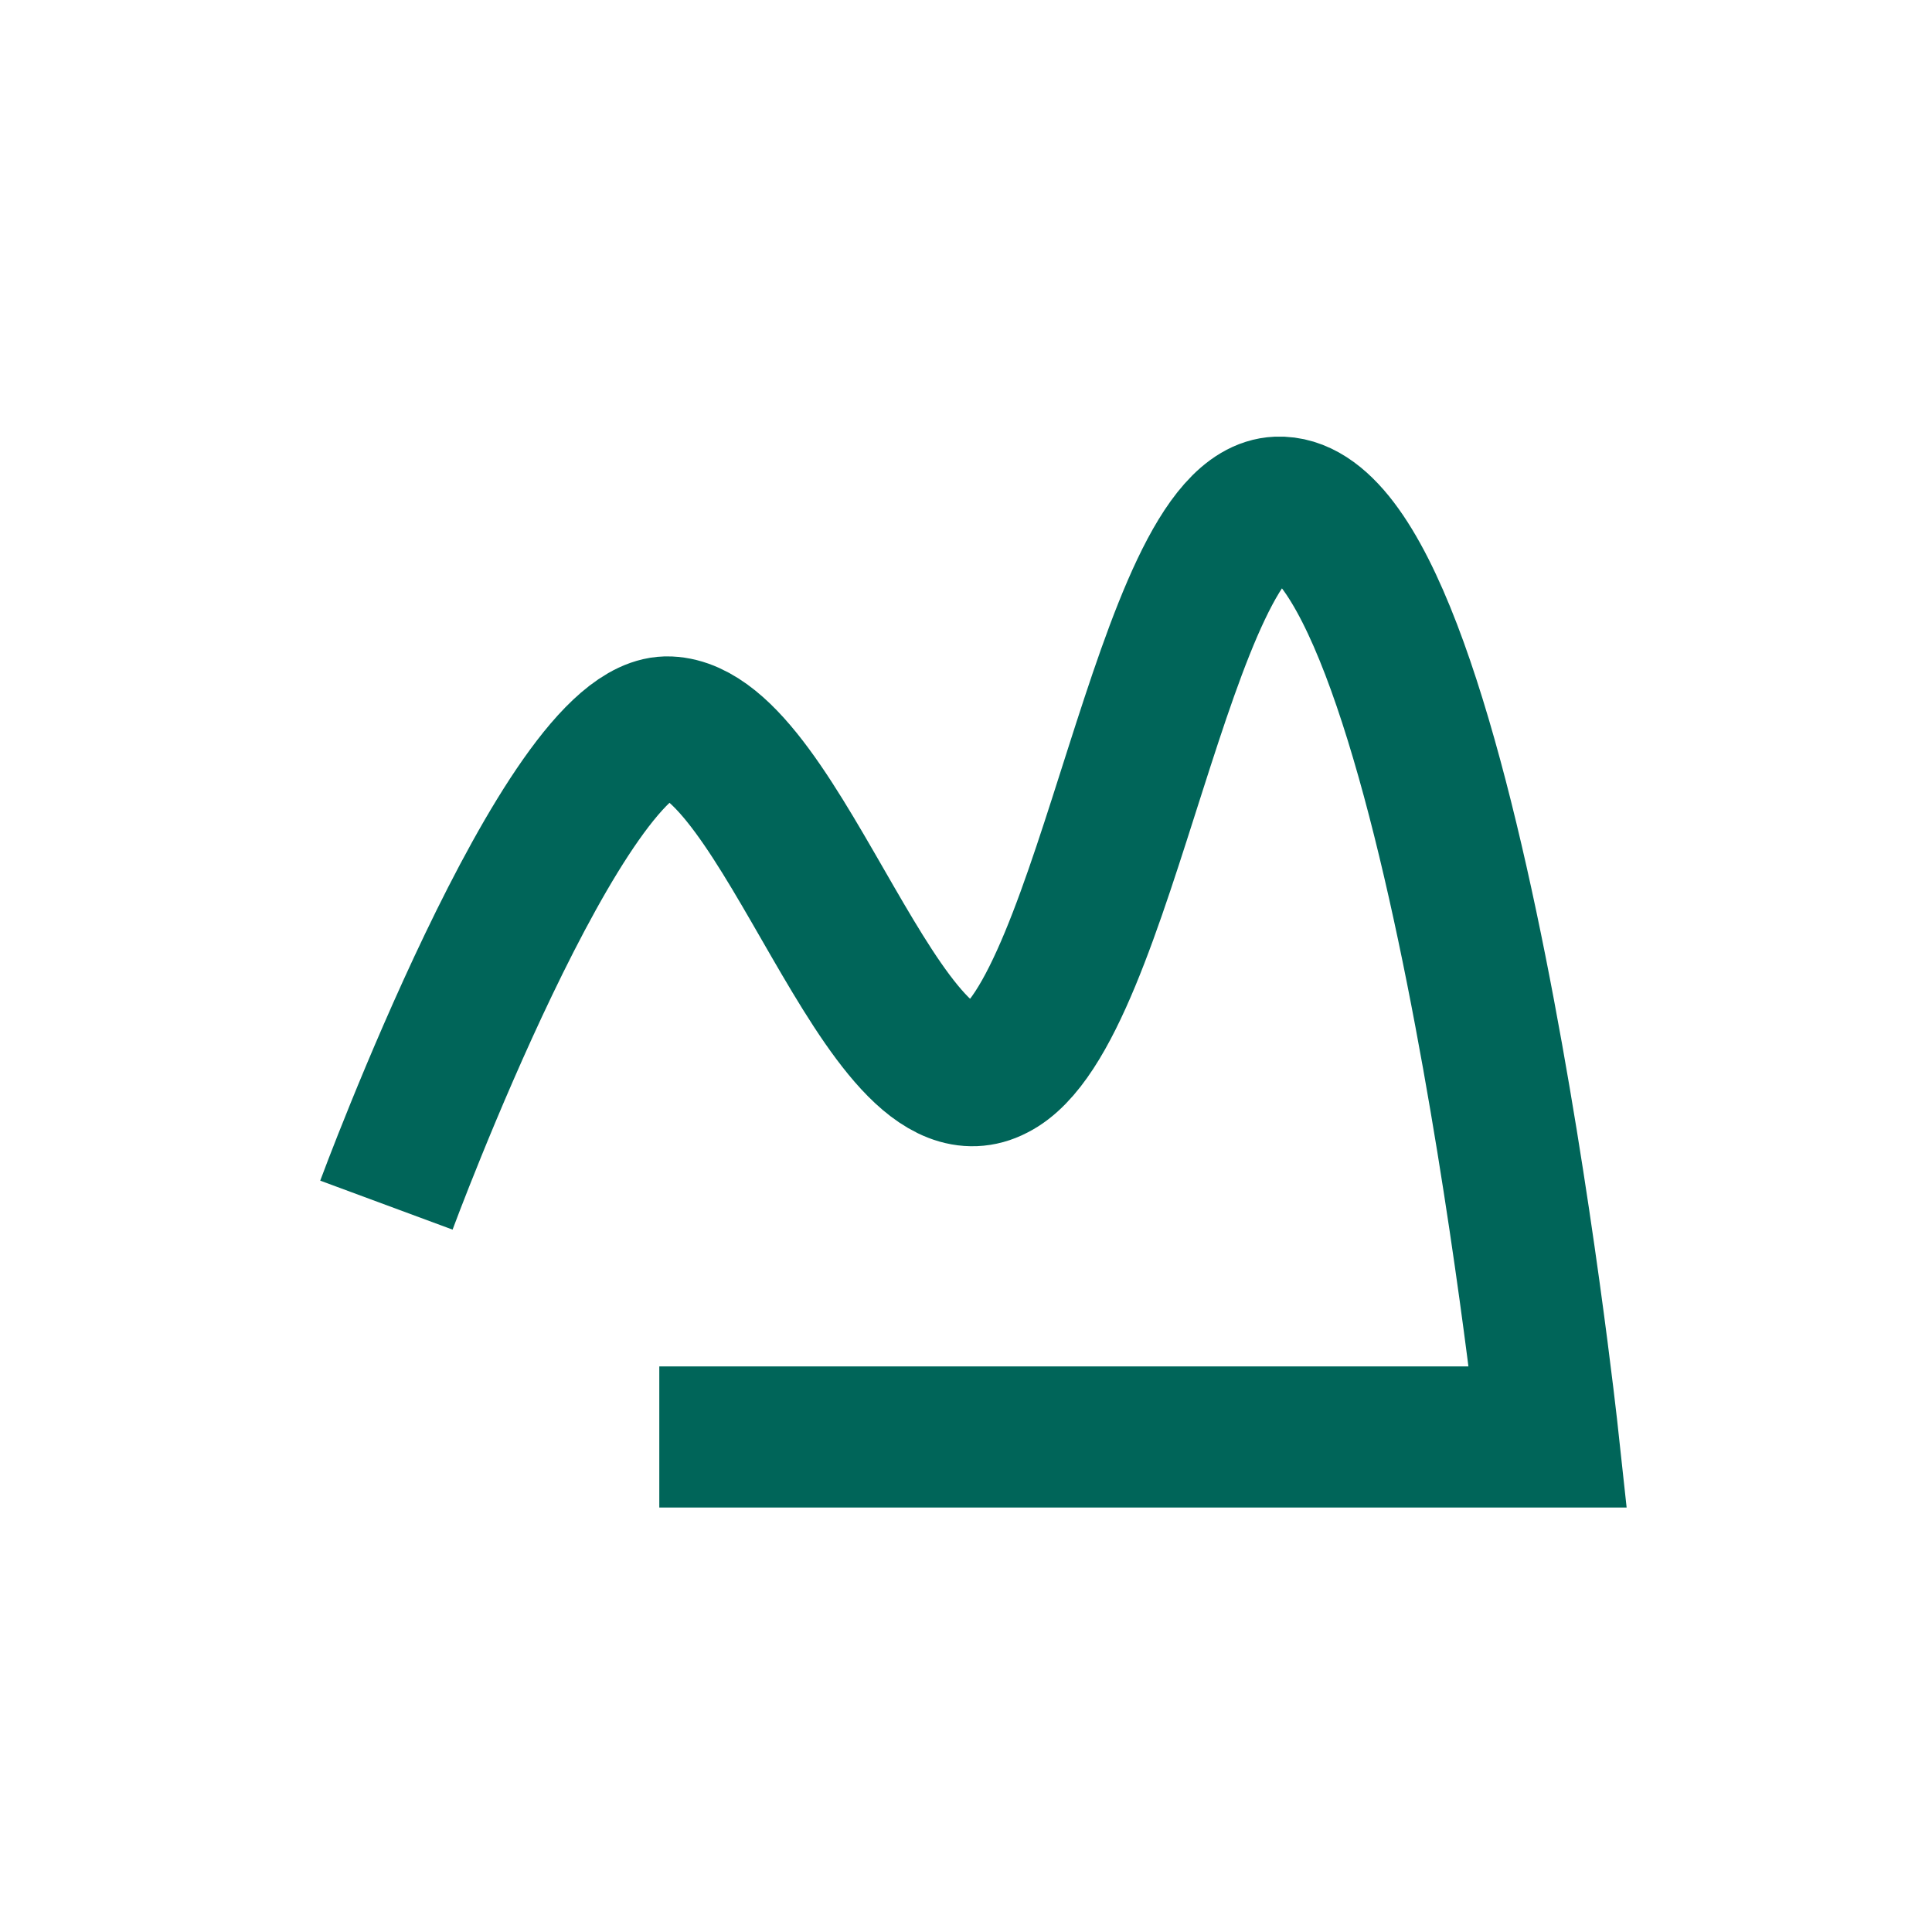
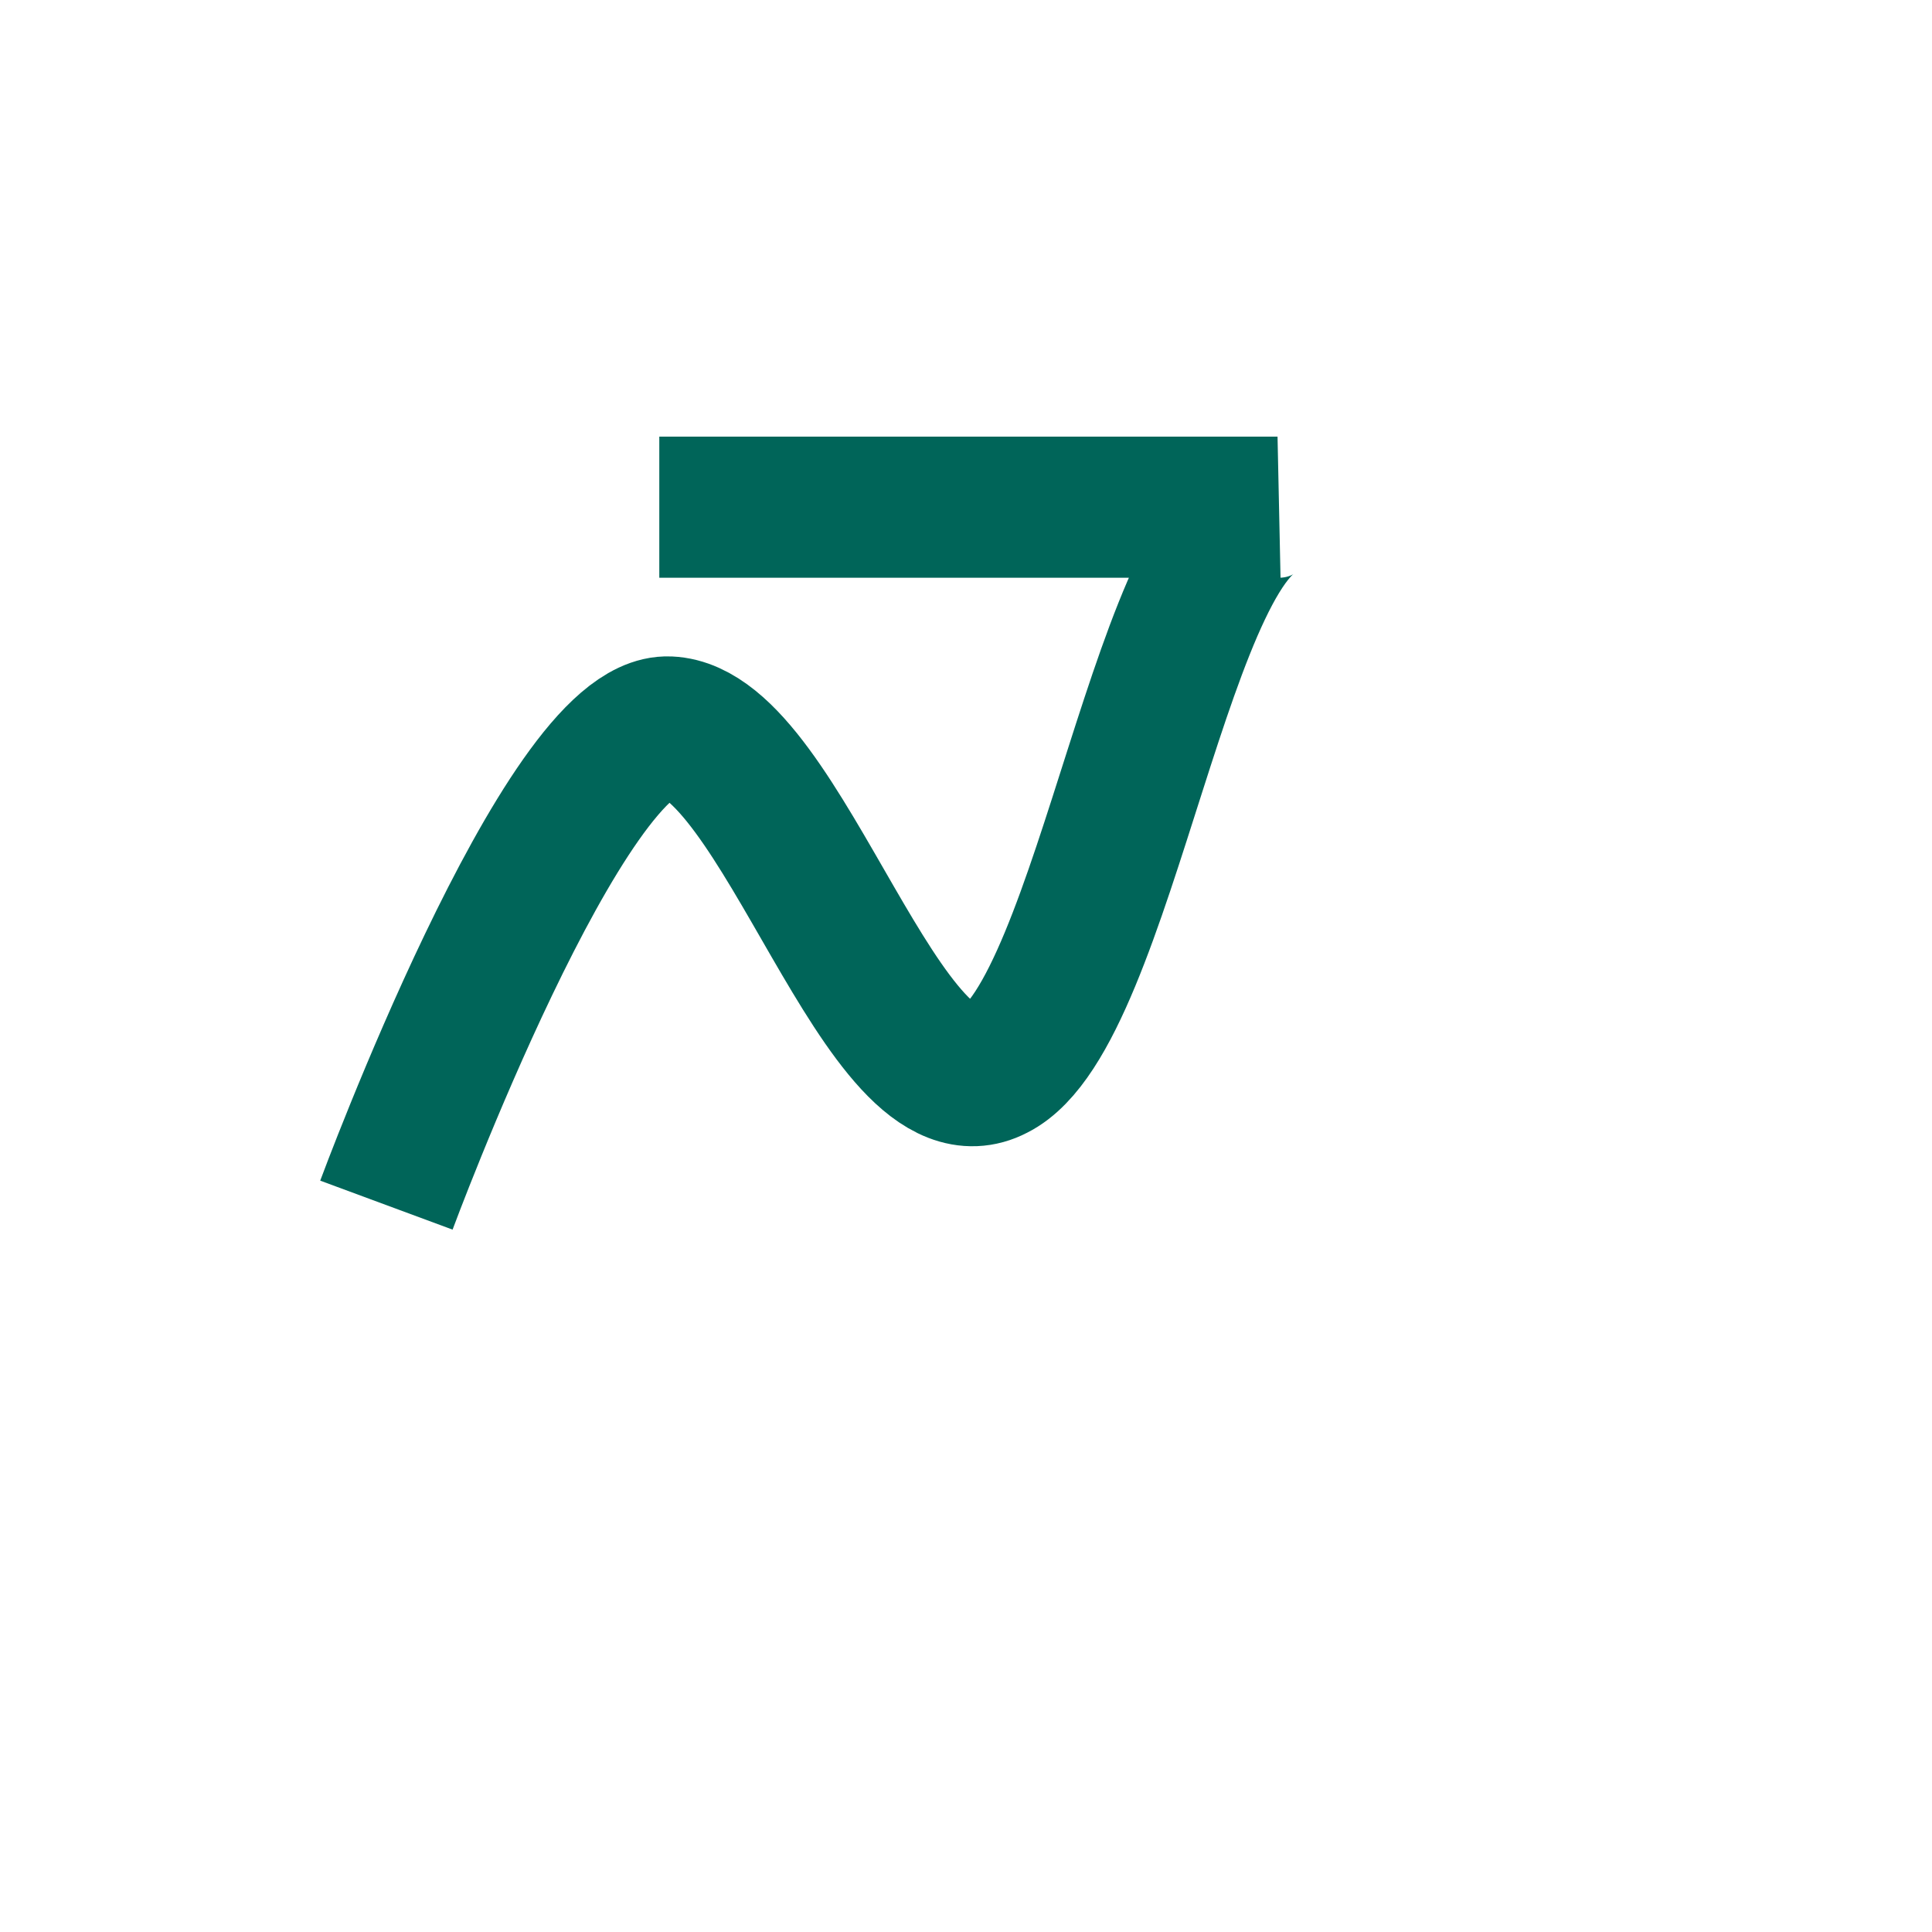
<svg xmlns="http://www.w3.org/2000/svg" width="80" height="80" viewBox="0 0 80 80" fill="none">
-   <path d="M16 49.902C16 49.902 23.4 29.902 27.7 30.102C32.4 30.302 36.6 46.702 41.2 44.302C45.8 42.002 48.2 21.202 52.9 21.002C59.9 20.702 64.1 59.502 64.1 59.502H27.3" stroke="#006559" stroke-width="5.844" stroke-miterlimit="10" />
+   <path d="M16 49.902C16 49.902 23.4 29.902 27.7 30.102C32.4 30.302 36.6 46.702 41.2 44.302C45.8 42.002 48.2 21.202 52.9 21.002H27.3" stroke="#006559" stroke-width="5.844" stroke-miterlimit="10" />
</svg>